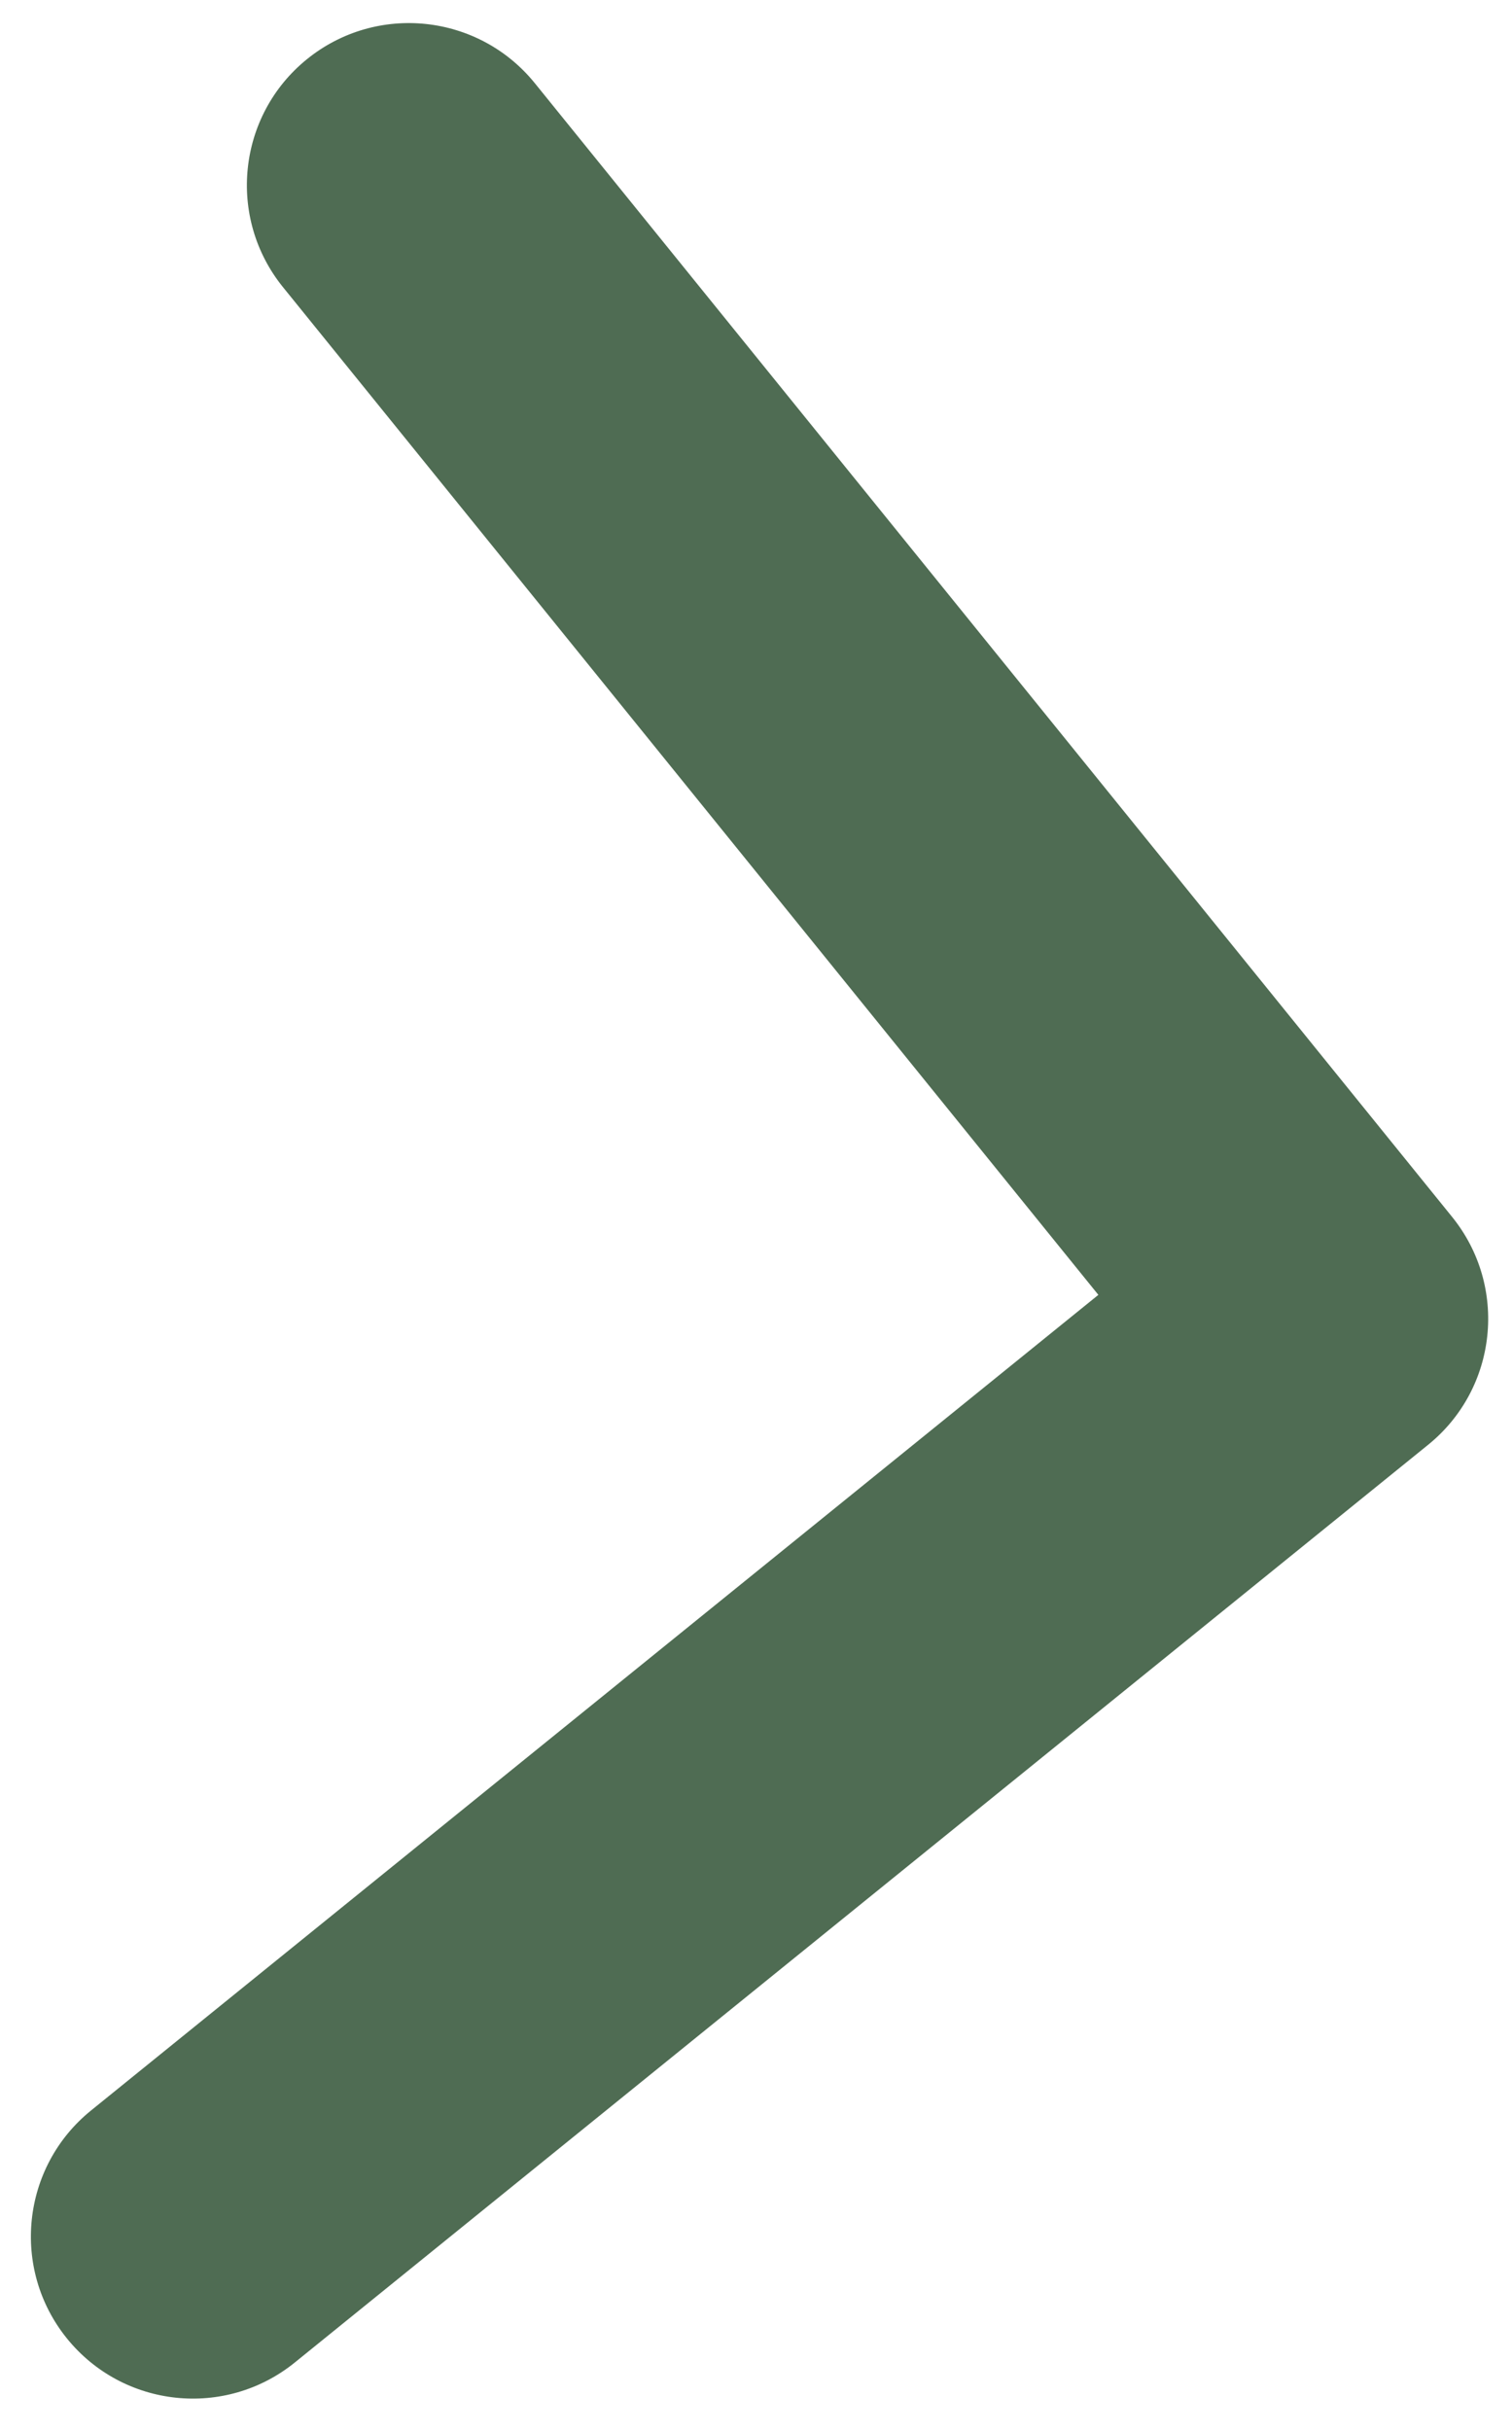
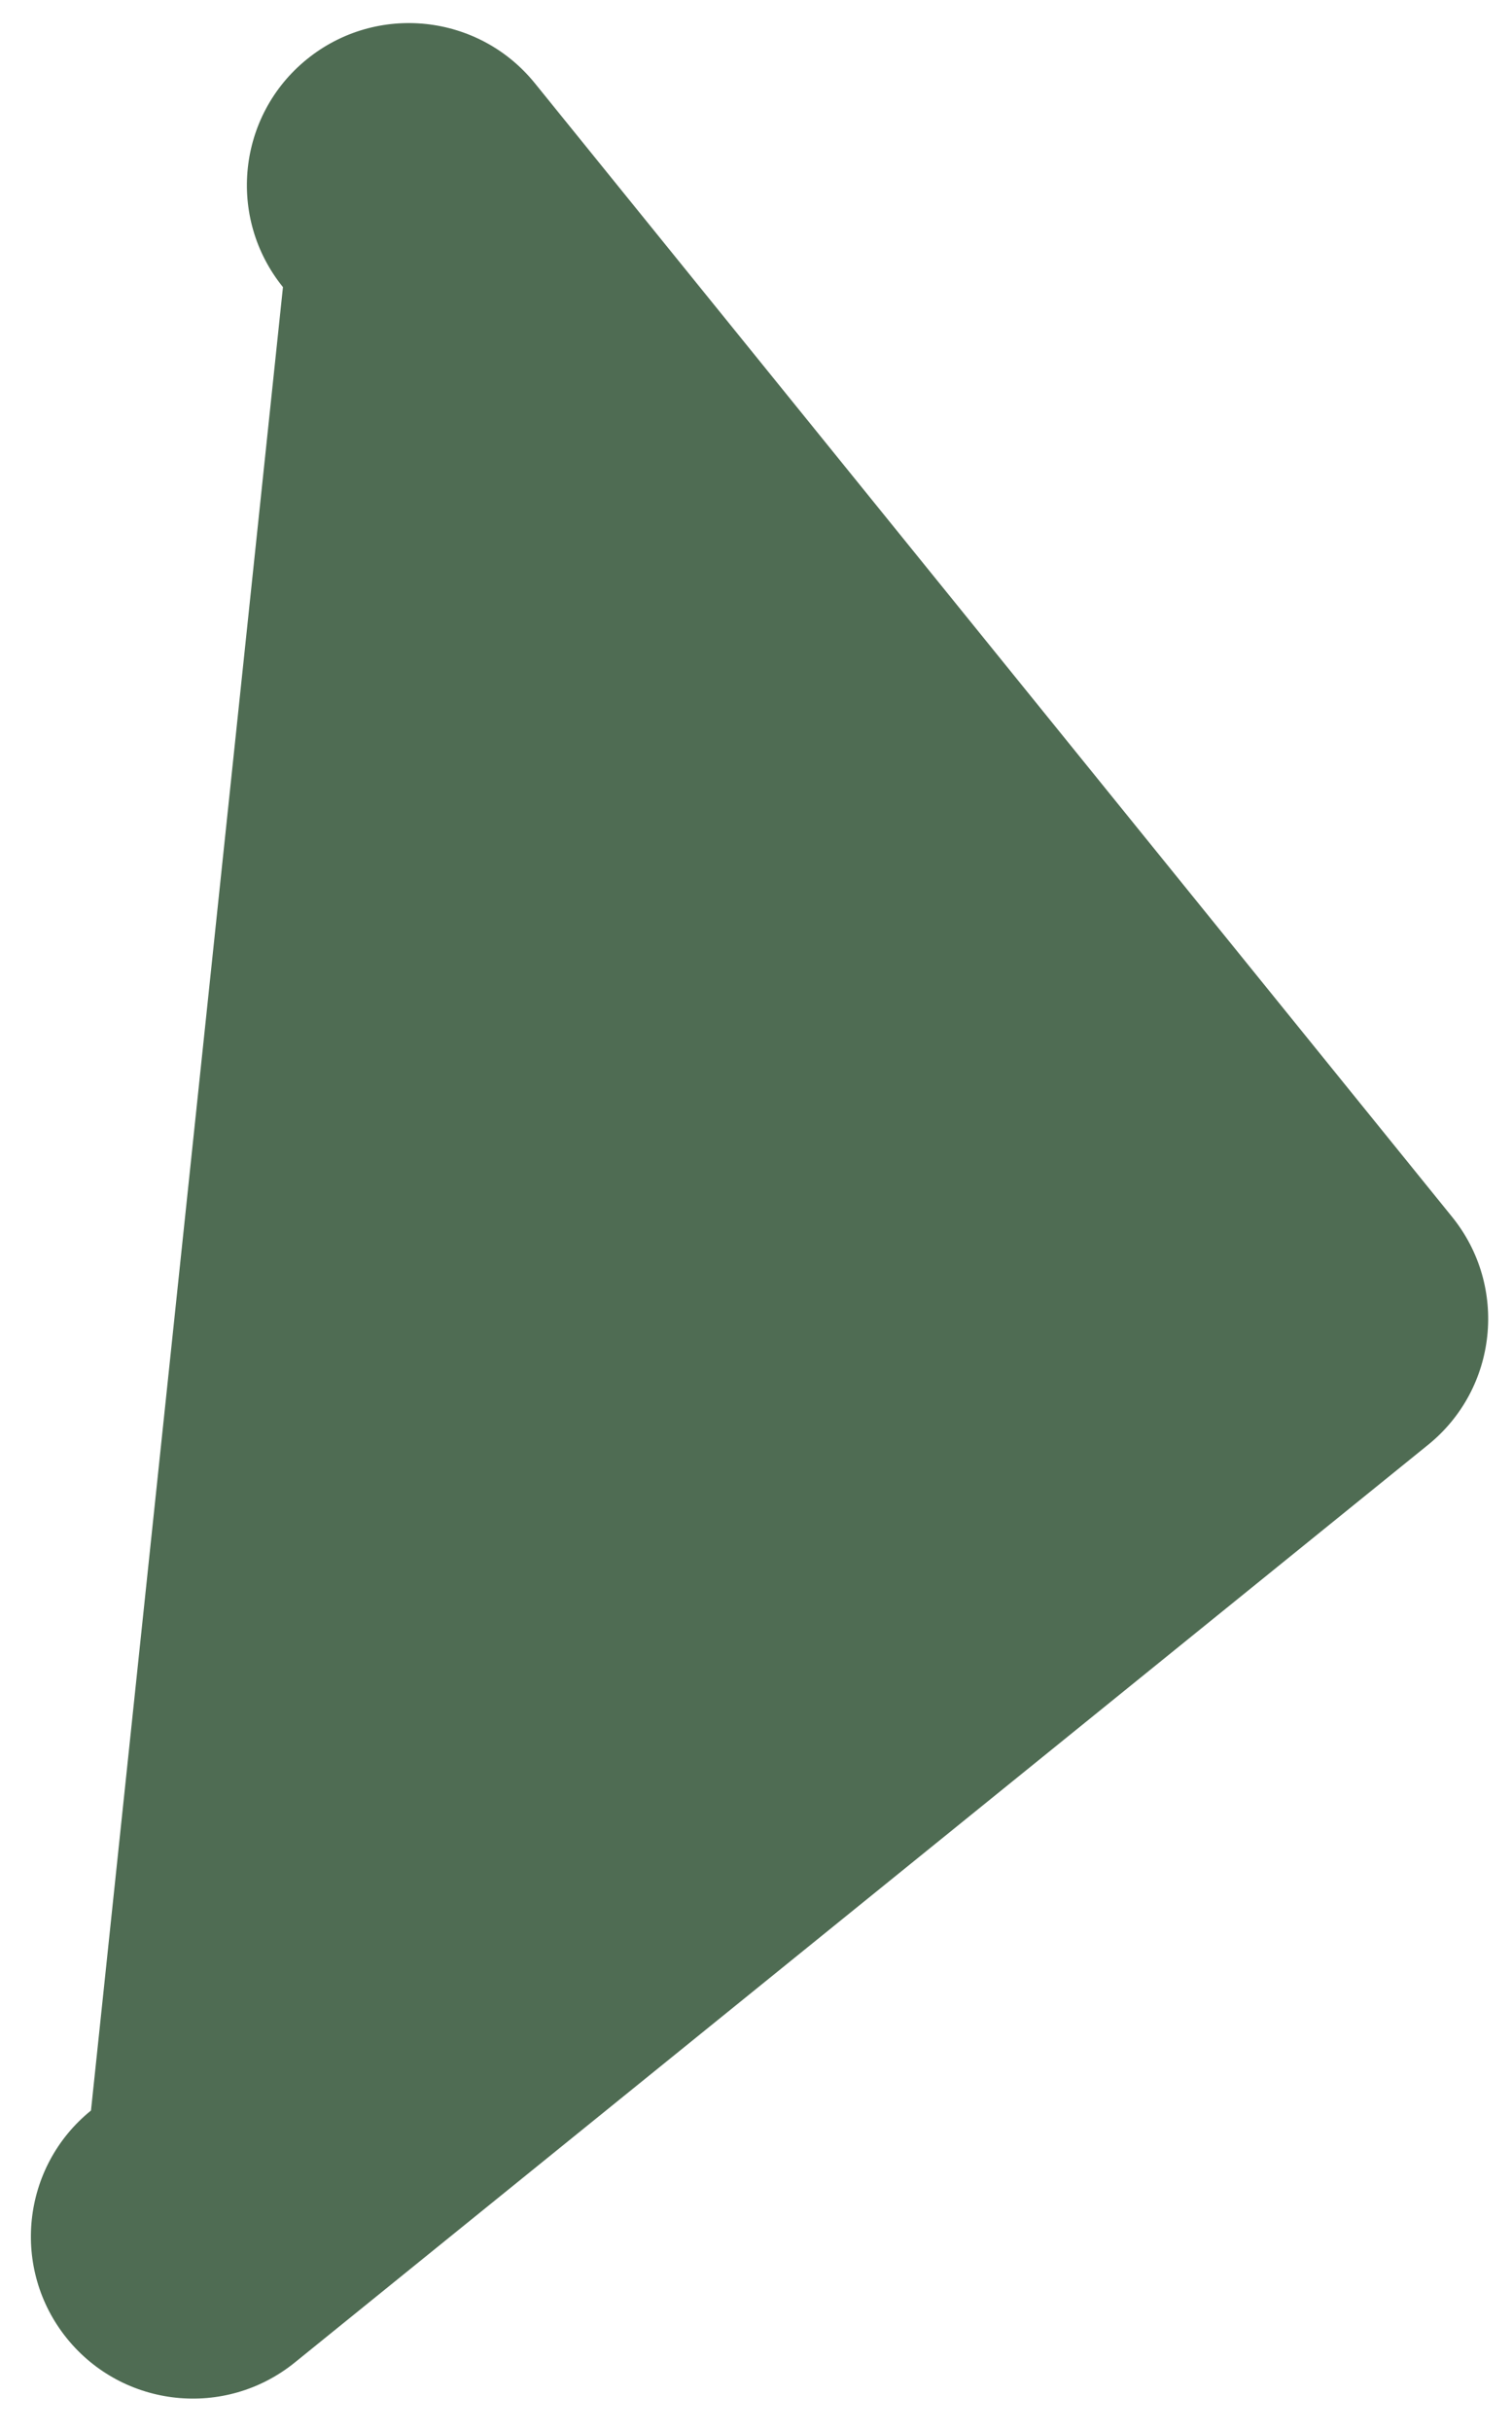
<svg xmlns="http://www.w3.org/2000/svg" width="28" height="45" viewBox="0 0 28 45" fill="none">
-   <path id="Arrow 6" d="M26.446 26.746C27.734 25.704 27.933 23.815 26.891 22.527L9.904 1.54C8.861 0.252 6.972 0.053 5.684 1.096C4.397 2.138 4.198 4.027 5.24 5.315L20.34 23.97L1.685 39.069C0.397 40.112 0.198 42.001 1.24 43.289C2.283 44.577 4.172 44.776 5.46 43.733L26.446 26.746ZM21.686 27.128L24.245 27.398L24.873 21.431L22.314 21.161L21.686 27.128Z" fill="#4F6C53" />
+   <path id="Arrow 6" d="M26.446 26.746C27.734 25.704 27.933 23.815 26.891 22.527L9.904 1.54C8.861 0.252 6.972 0.053 5.684 1.096C4.397 2.138 4.198 4.027 5.24 5.315L1.685 39.069C0.397 40.112 0.198 42.001 1.24 43.289C2.283 44.577 4.172 44.776 5.46 43.733L26.446 26.746ZM21.686 27.128L24.245 27.398L24.873 21.431L22.314 21.161L21.686 27.128Z" fill="#4F6C53" />
</svg>